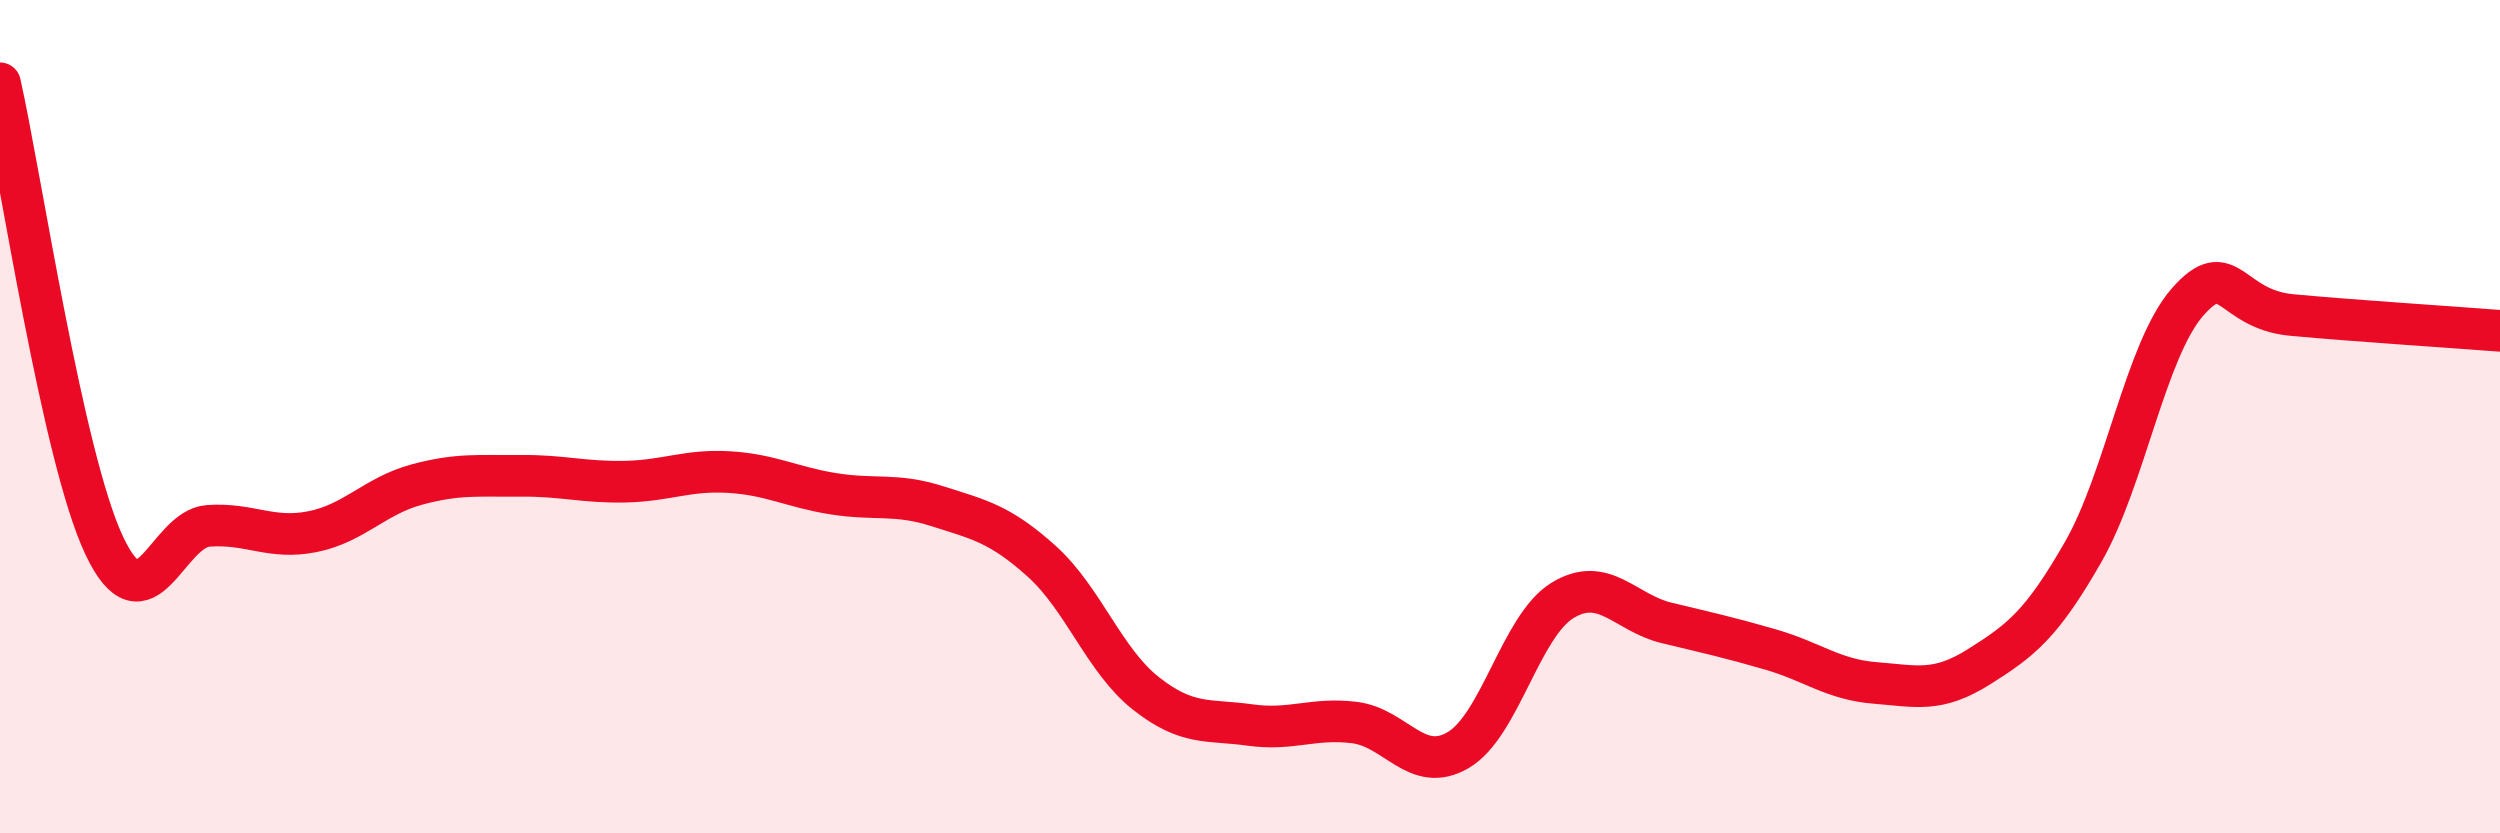
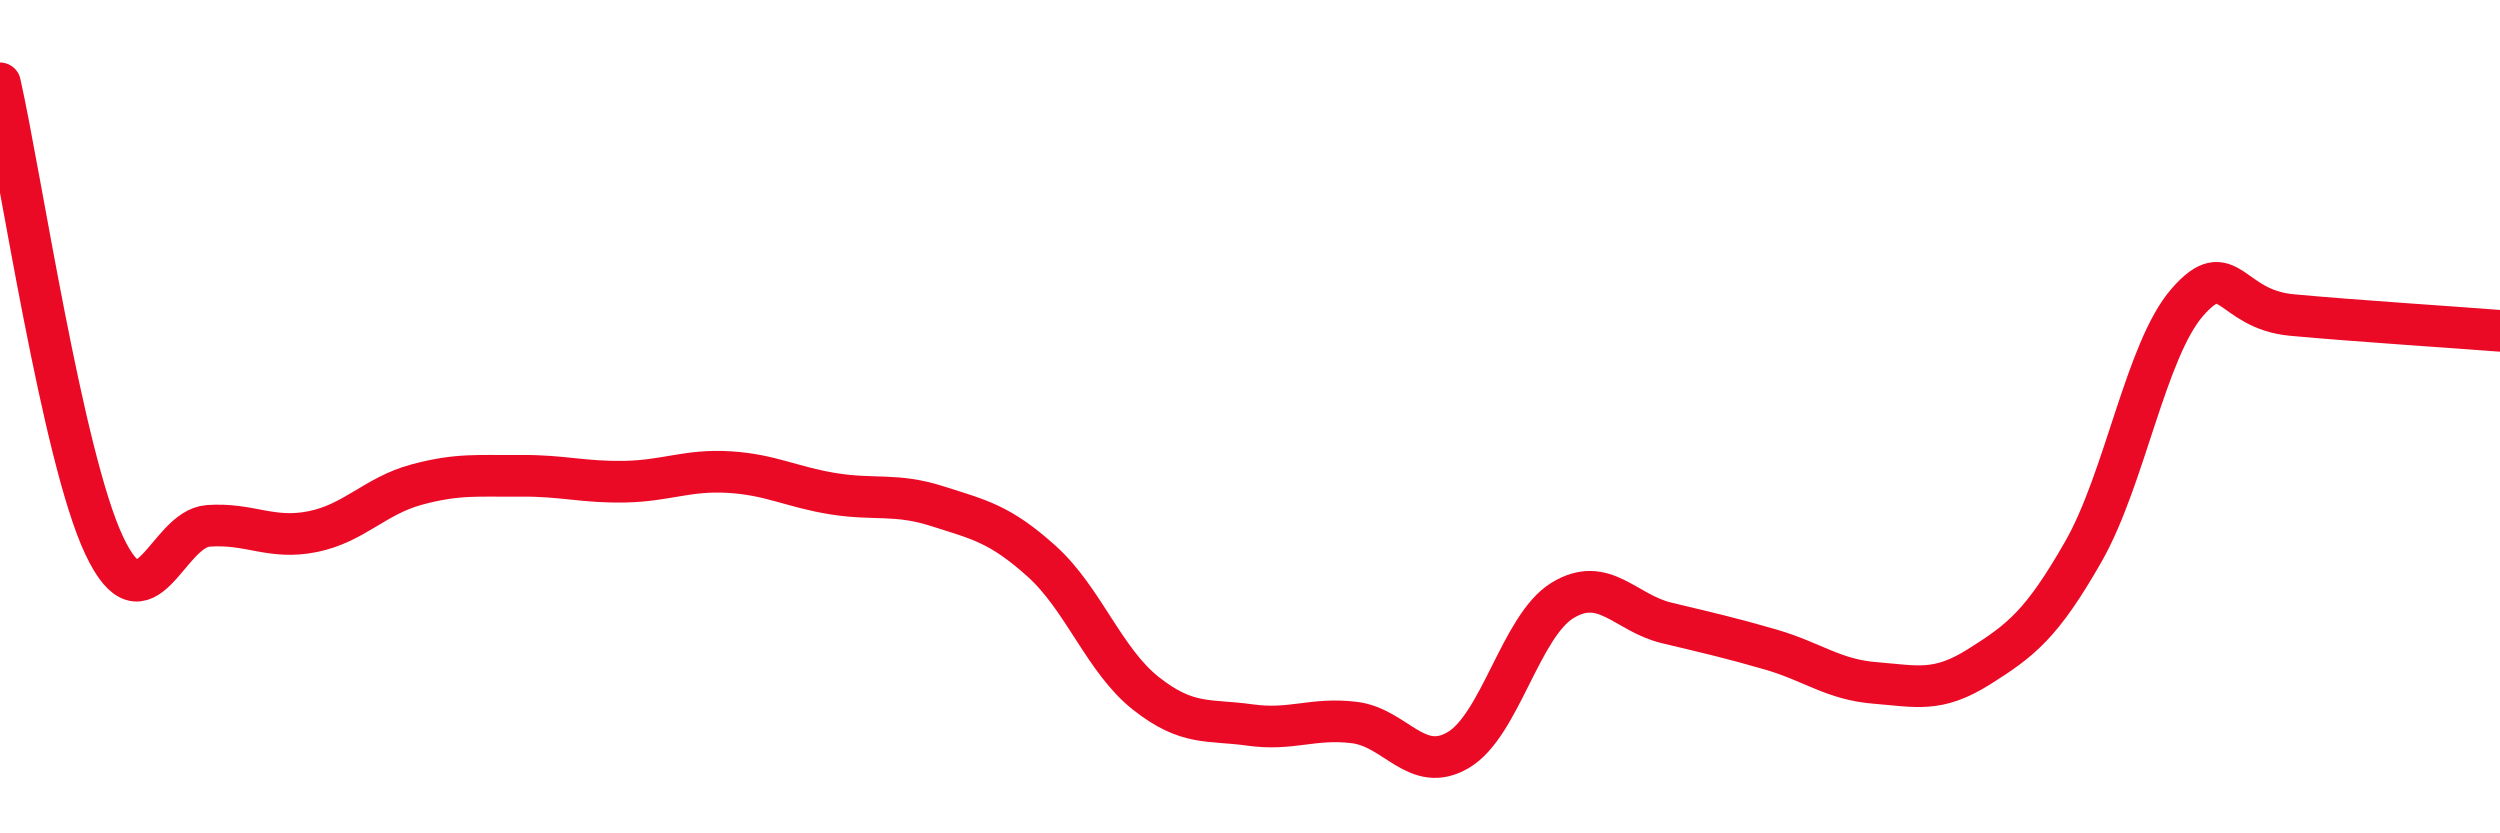
<svg xmlns="http://www.w3.org/2000/svg" width="60" height="20" viewBox="0 0 60 20">
-   <path d="M 0,2 C 0.5,4.22 1.5,10.97 2.5,13.09 C 3.5,15.21 4,12.69 5,12.62 C 6,12.55 6.5,12.96 7.5,12.76 C 8.5,12.56 9,11.9 10,11.63 C 11,11.36 11.5,11.43 12.5,11.42 C 13.5,11.41 14,11.58 15,11.56 C 16,11.54 16.5,11.27 17.5,11.33 C 18.5,11.39 19,11.69 20,11.85 C 21,12.01 21.5,11.83 22.5,12.15 C 23.5,12.47 24,12.57 25,13.47 C 26,14.37 26.5,15.85 27.5,16.64 C 28.5,17.43 29,17.26 30,17.4 C 31,17.54 31.5,17.22 32.5,17.34 C 33.5,17.46 34,18.59 35,18 C 36,17.41 36.5,15.02 37.5,14.41 C 38.5,13.8 39,14.71 40,14.95 C 41,15.19 41.5,15.3 42.5,15.59 C 43.5,15.88 44,16.31 45,16.39 C 46,16.47 46.5,16.63 47.5,16 C 48.5,15.37 49,14.99 50,13.24 C 51,11.49 51.5,8.39 52.5,7.25 C 53.5,6.11 53.5,7.42 55,7.56 C 56.5,7.7 59,7.86 60,7.94L60 20L0 20Z" fill="#EB0A25" opacity="0.1" stroke-linecap="round" stroke-linejoin="round" />
  <path d="M 0,2 C 0.5,4.22 1.5,10.97 2.5,13.09 C 3.5,15.21 4,12.69 5,12.62 C 6,12.55 6.5,12.96 7.5,12.76 C 8.5,12.56 9,11.9 10,11.63 C 11,11.36 11.5,11.43 12.5,11.42 C 13.5,11.41 14,11.58 15,11.56 C 16,11.54 16.5,11.27 17.5,11.33 C 18.5,11.39 19,11.69 20,11.85 C 21,12.01 21.5,11.83 22.5,12.15 C 23.5,12.47 24,12.57 25,13.47 C 26,14.37 26.5,15.85 27.5,16.64 C 28.5,17.43 29,17.26 30,17.4 C 31,17.54 31.5,17.22 32.5,17.34 C 33.5,17.46 34,18.59 35,18 C 36,17.41 36.5,15.02 37.5,14.41 C 38.5,13.8 39,14.71 40,14.95 C 41,15.19 41.5,15.3 42.5,15.59 C 43.5,15.88 44,16.31 45,16.39 C 46,16.47 46.5,16.63 47.5,16 C 48.5,15.37 49,14.99 50,13.24 C 51,11.49 51.5,8.39 52.5,7.25 C 53.5,6.11 53.5,7.42 55,7.56 C 56.5,7.7 59,7.86 60,7.94" stroke="#EB0A25" stroke-width="1" fill="none" stroke-linecap="round" stroke-linejoin="round" />
</svg>